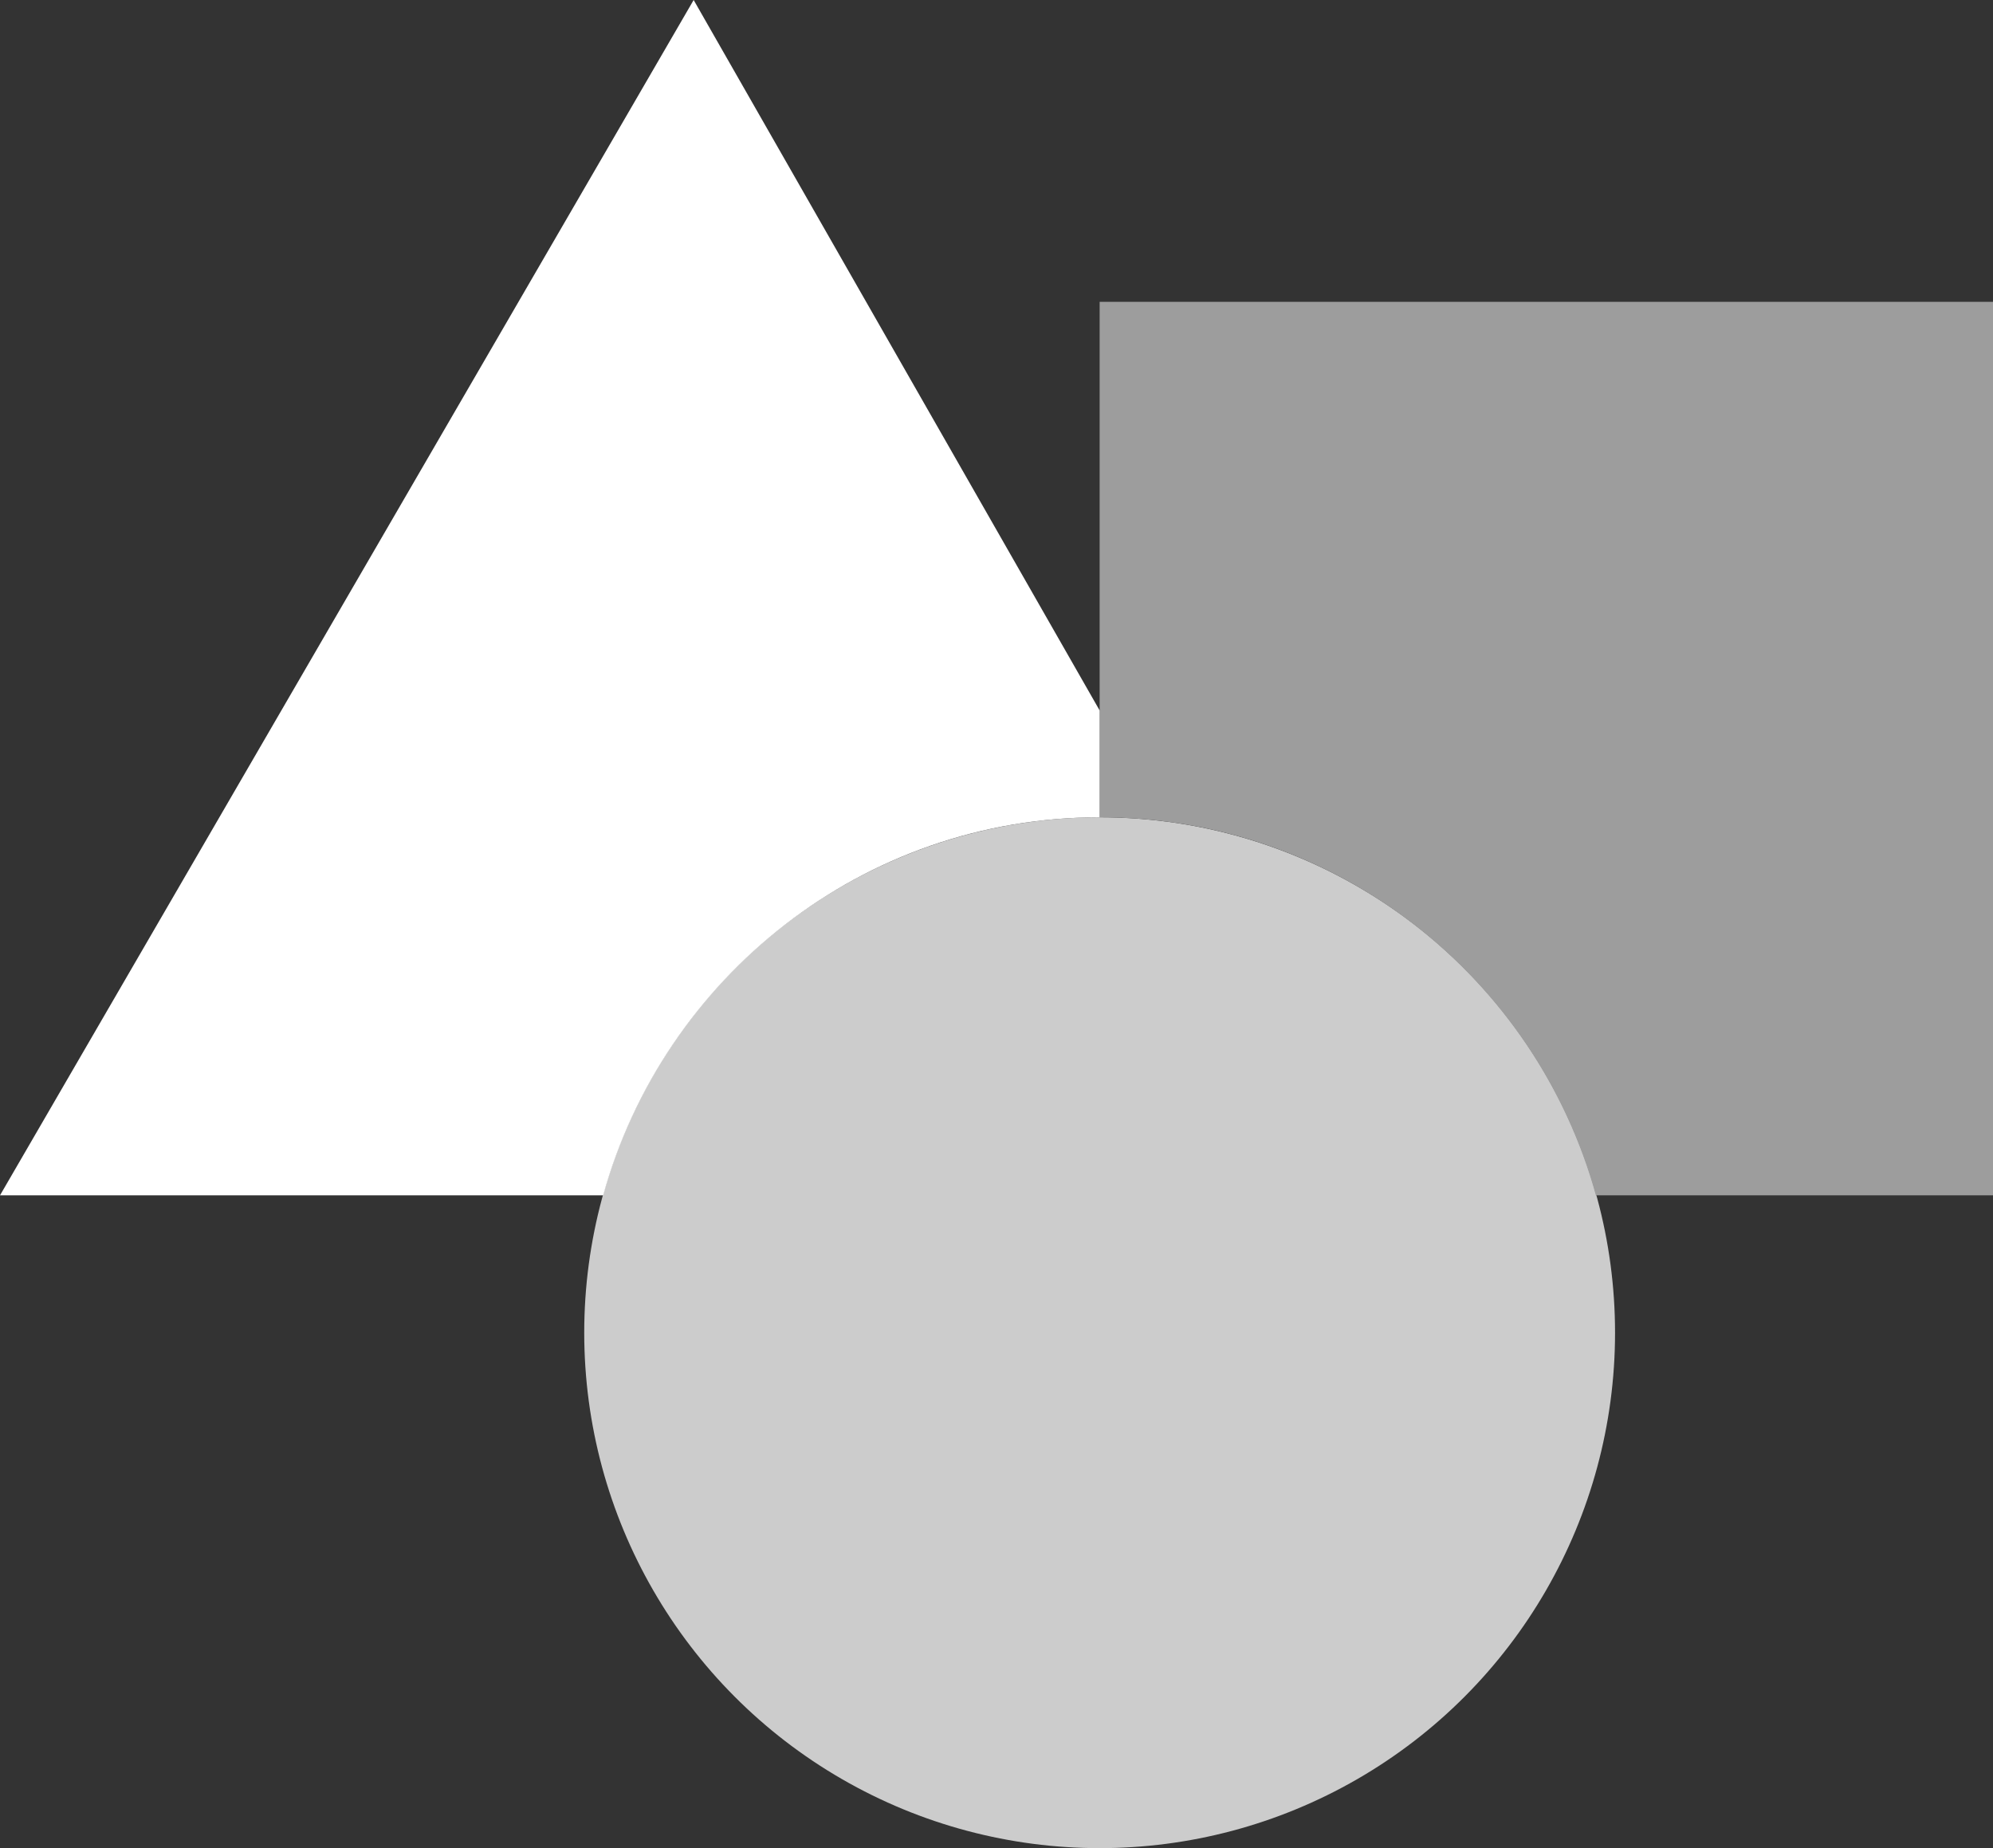
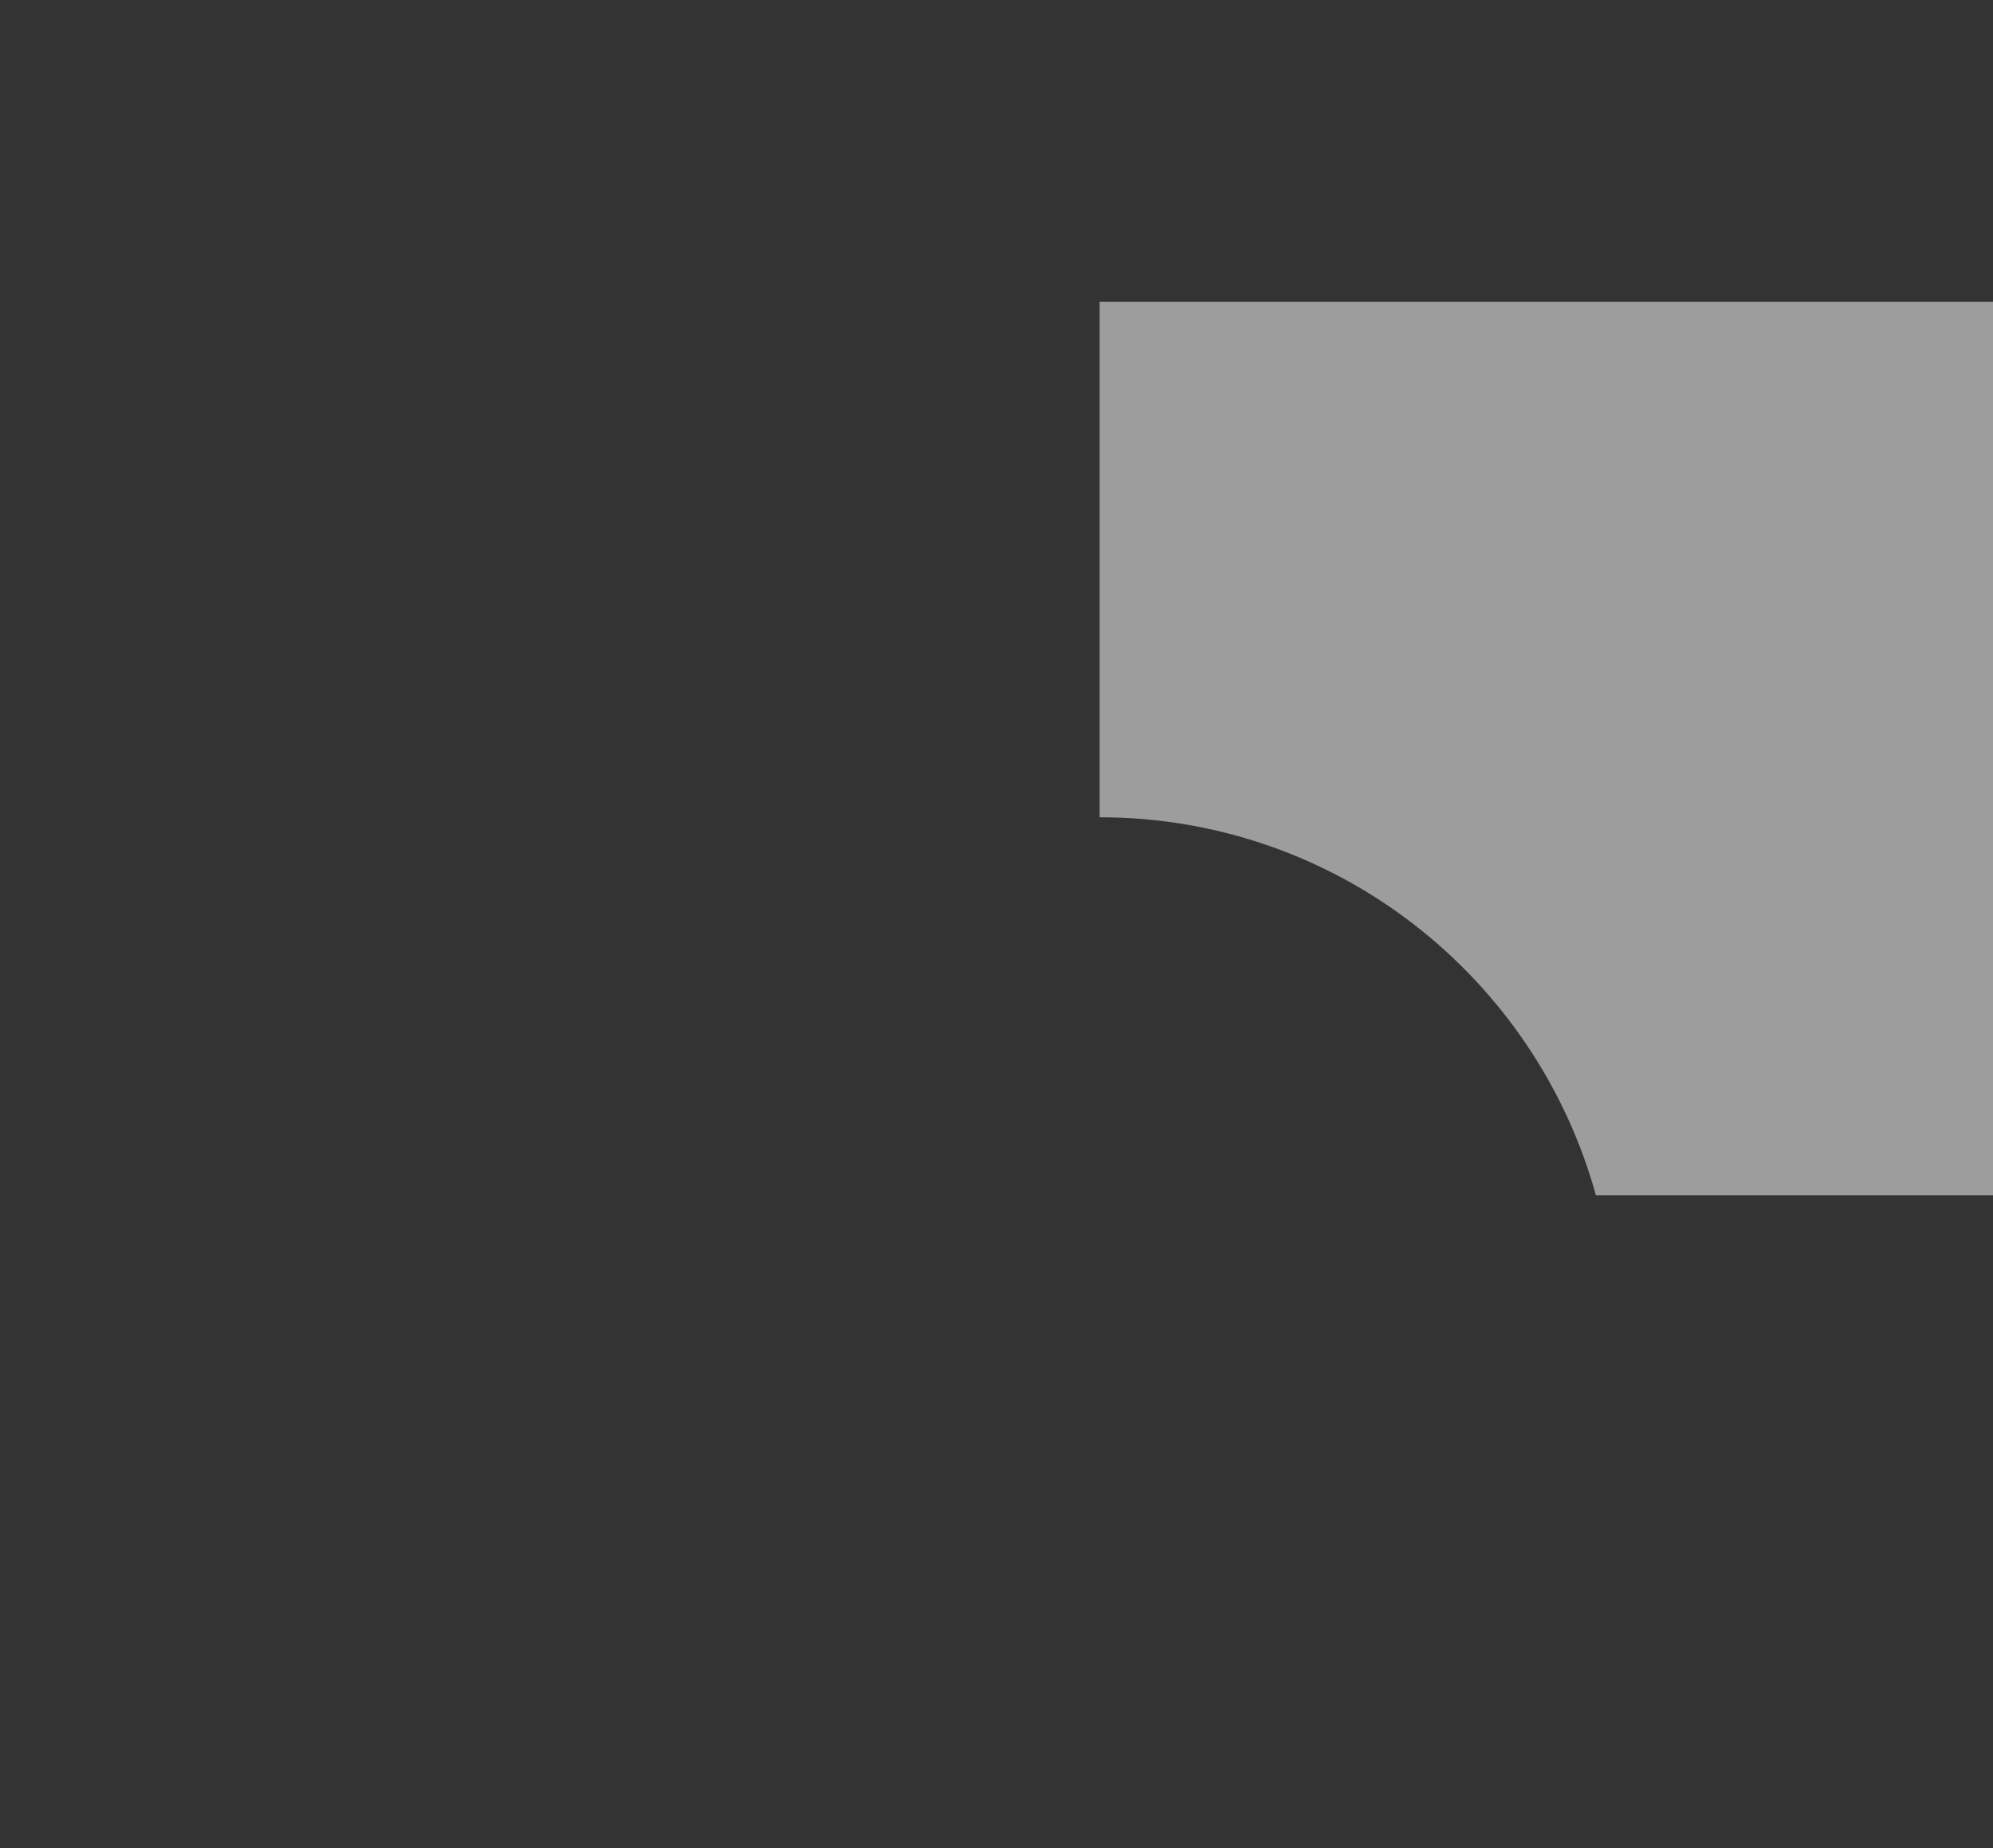
<svg xmlns="http://www.w3.org/2000/svg" version="1.1" id="Layer_1" x="0px" y="0px" width="21.546px" height="19.979px" viewBox="0 0 21.546 19.979" enable-background="new 0 0 21.546 19.979" xml:space="preserve">
  <rect x="0" y="0" width="21.546" height="19.979" fill="#333333" stroke="none" />
  <g>
-     <circle fill="#CCCCCC" cx="11.888" cy="14.407" r="5.572" />
-     <path fill="#9D9D9D" d="M11.888,3.263v5.572c2.562,0,4.715,1.731,5.365,4.087h4.293V3.263H11.888L11.888,3.263z" />
-     <path fill="#FFFFFF" d="M11.888,8.835V7.68L7.499,0L0,12.922h6.521C7.172,10.567,9.325,8.835,11.888,8.835z" />
+     <path fill="#9D9D9D" d="M11.888,3.263v5.572c2.562,0,4.715,1.731,5.365,4.087h4.293V3.263L11.888,3.263z" />
  </g>
</svg>